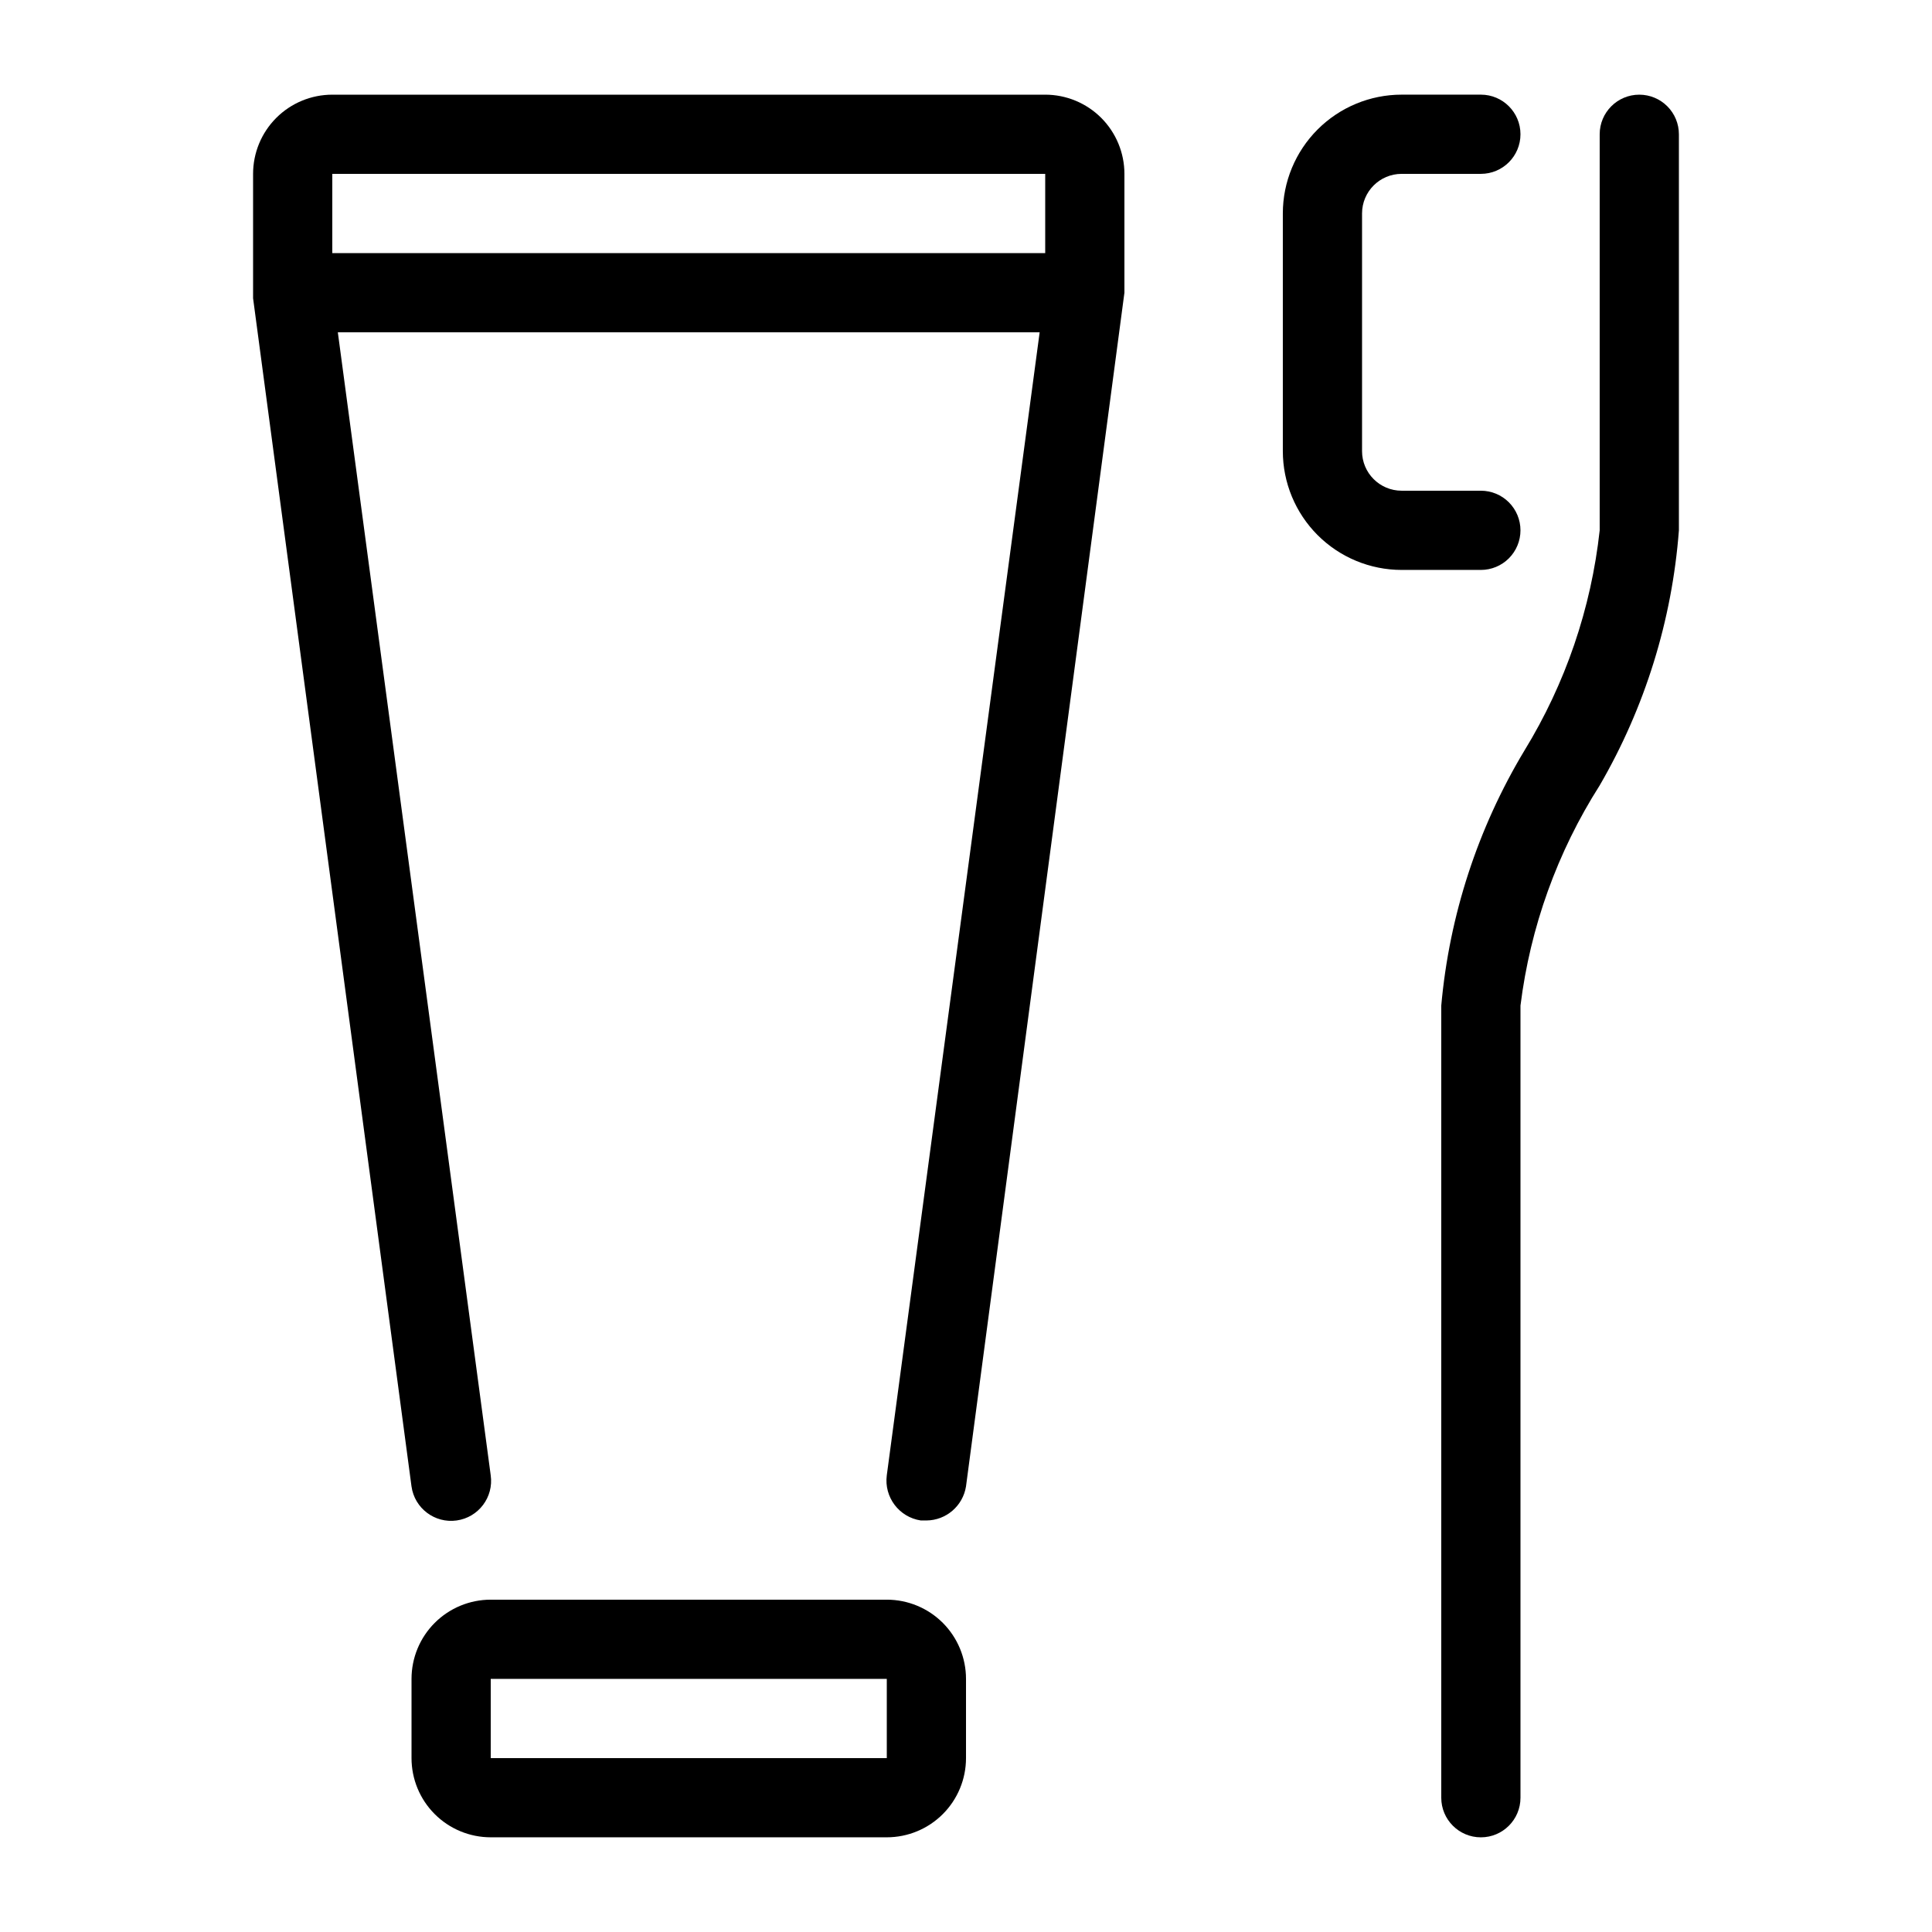
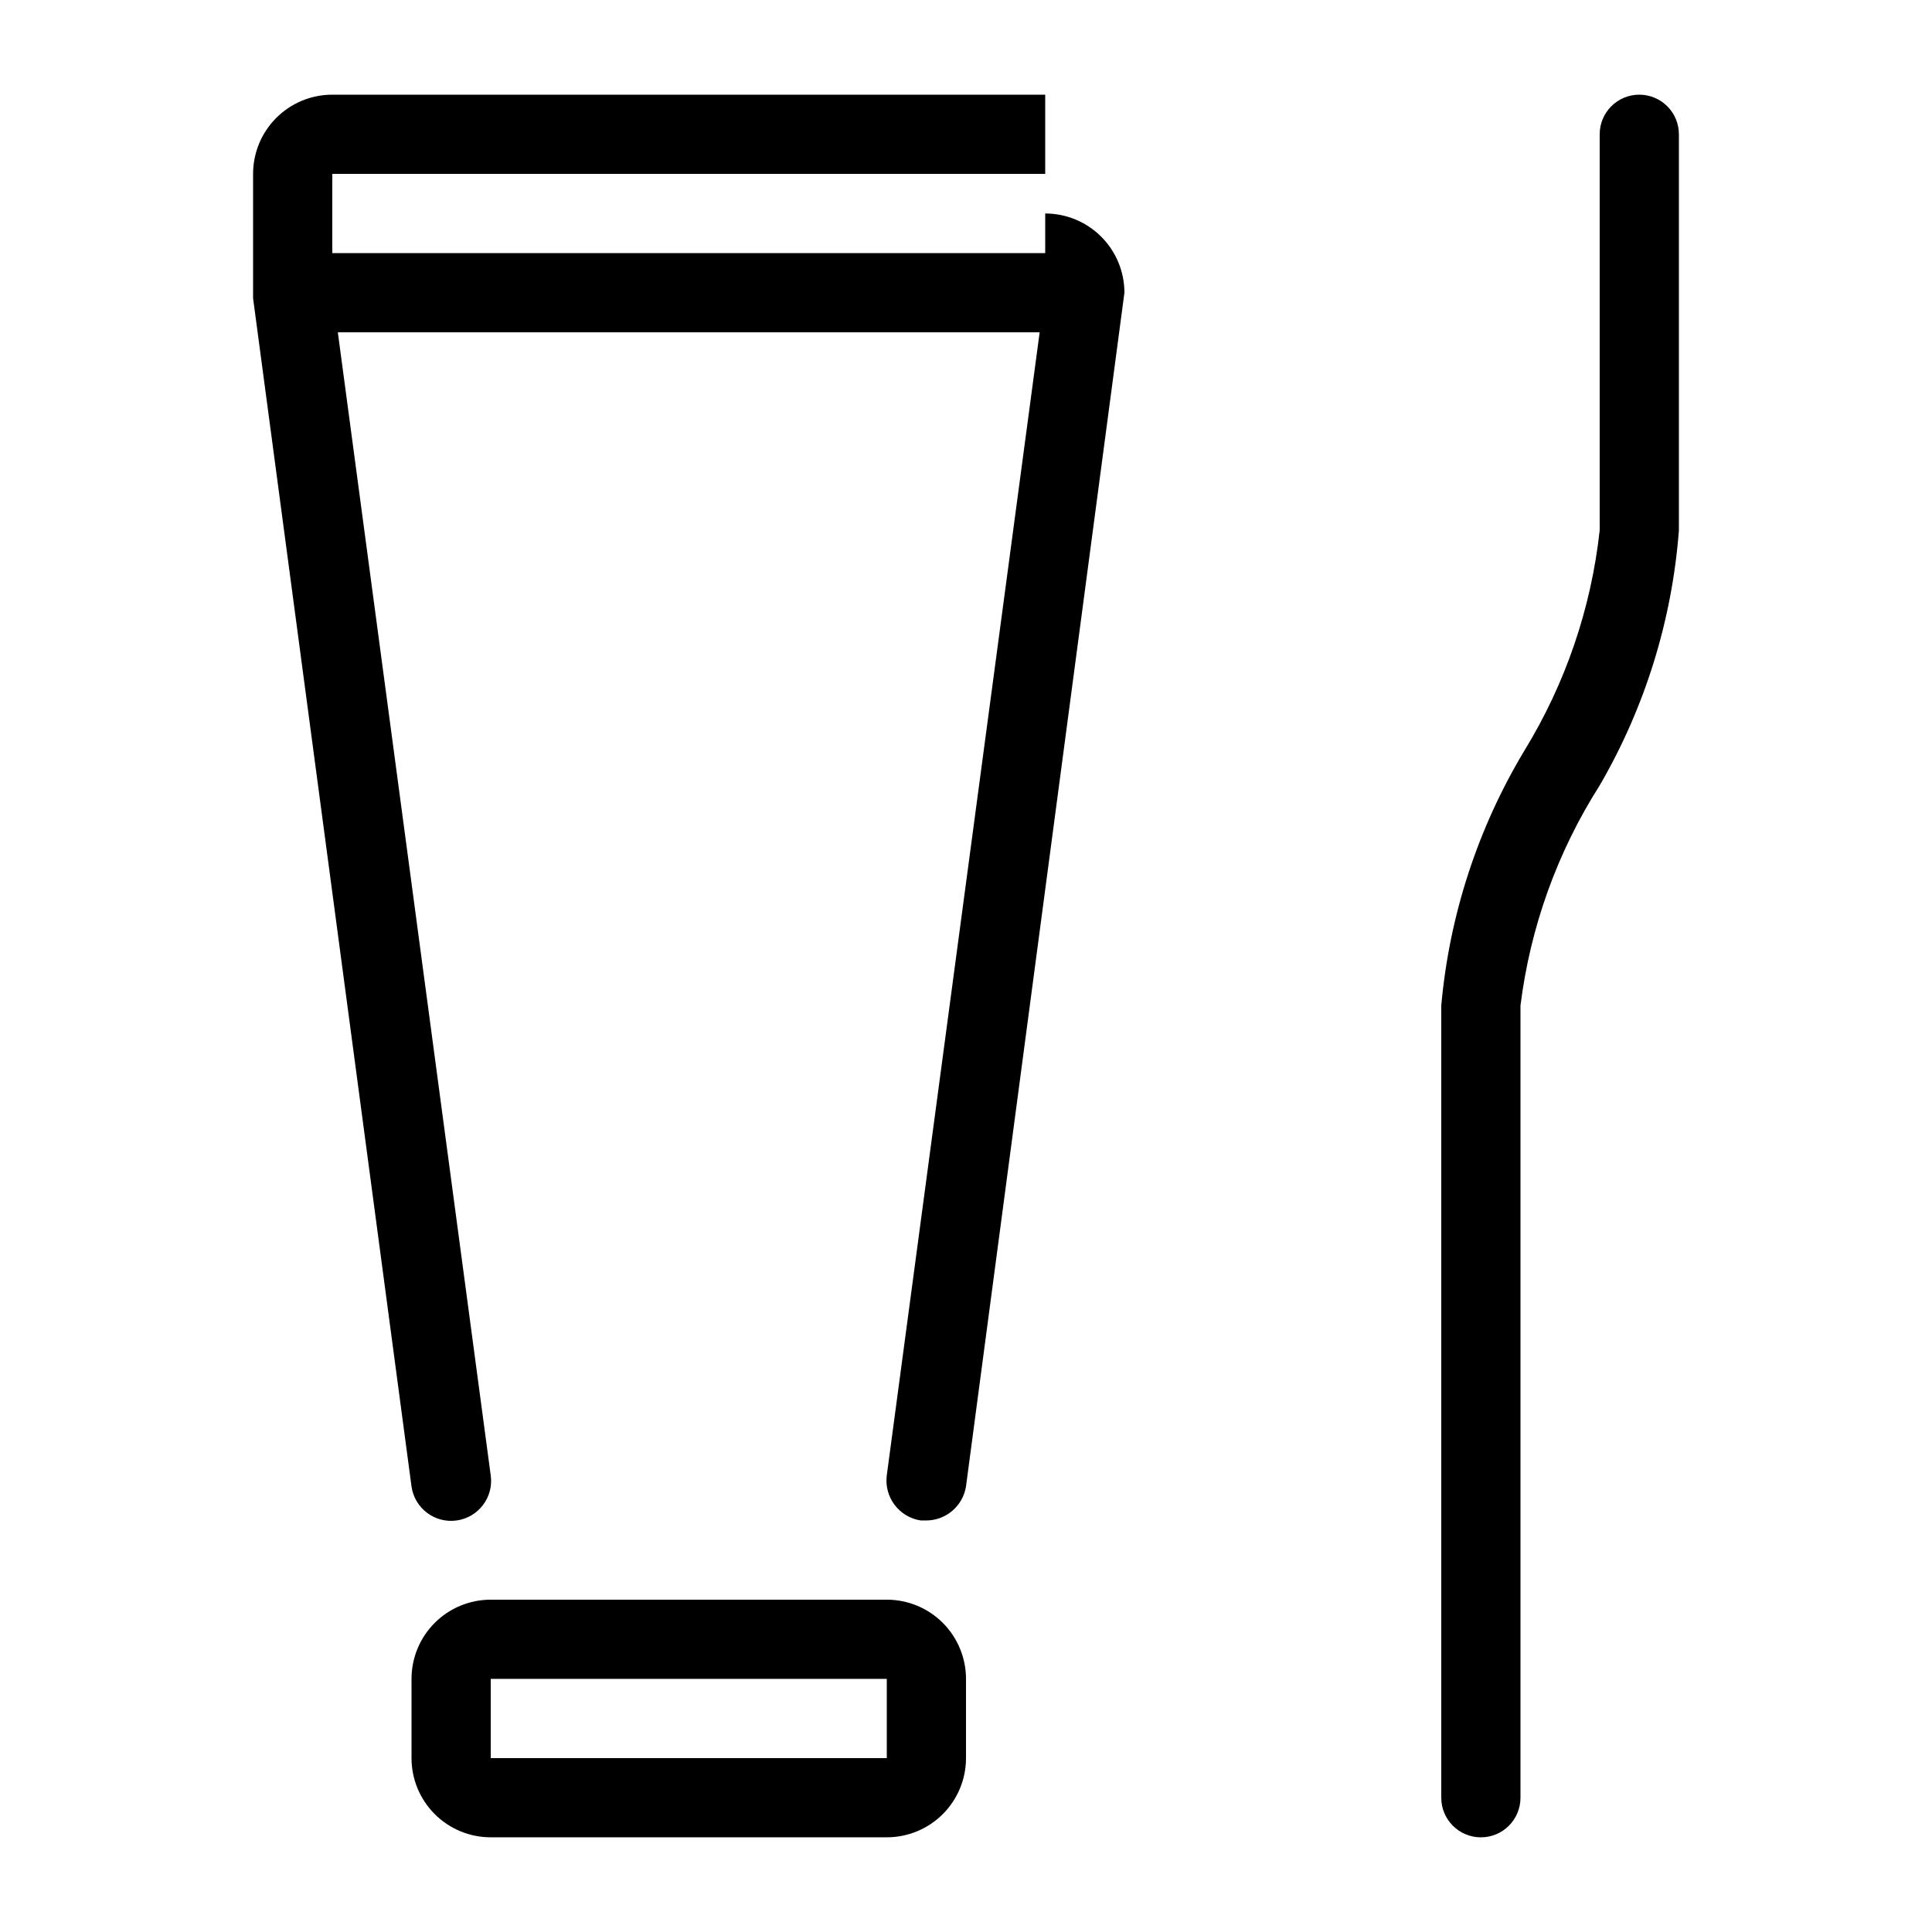
<svg xmlns="http://www.w3.org/2000/svg" fill="#000000" width="800px" height="800px" version="1.1" viewBox="144 144 512 512">
  <g>
-     <path d="m420.99 169.09h-188.93c-5.566 0-10.906 2.211-14.844 6.148s-6.148 9.277-6.148 14.844v32.957l41.984 314.88c0.812 5.797 6.168 9.836 11.965 9.023 5.797-0.809 9.84-6.168 9.027-11.965l-40.516-302.91h185.99l-40.512 302.91c-0.75 5.781 3.262 11.102 9.023 11.965h1.473c5.234-0.035 9.672-3.856 10.496-9.023l41.984-316.35v-31.488c0-5.566-2.215-10.906-6.148-14.844-3.938-3.938-9.277-6.148-14.844-6.148zm0 20.992v20.992h-188.93v-20.992z" />
+     <path d="m420.99 169.09h-188.93c-5.566 0-10.906 2.211-14.844 6.148s-6.148 9.277-6.148 14.844v32.957l41.984 314.88c0.812 5.797 6.168 9.836 11.965 9.023 5.797-0.809 9.84-6.168 9.027-11.965l-40.516-302.91h185.99l-40.512 302.91c-0.75 5.781 3.262 11.102 9.023 11.965h1.473c5.234-0.035 9.672-3.856 10.496-9.023l41.984-316.35c0-5.566-2.215-10.906-6.148-14.844-3.938-3.938-9.277-6.148-14.844-6.148zm0 20.992v20.992h-188.93v-20.992z" />
    <path d="m379.01 567.93h-104.96c-5.566 0-10.906 2.215-14.844 6.148-3.938 3.938-6.148 9.277-6.148 14.844v20.992c0 5.57 2.211 10.906 6.148 14.844s9.277 6.148 14.844 6.148h104.96c5.566 0 10.906-2.211 14.844-6.148 3.934-3.938 6.148-9.273 6.148-14.844v-20.992c0-5.566-2.215-10.906-6.148-14.844-3.938-3.934-9.277-6.148-14.844-6.148zm0 52.48v-10.496h-104.96v-20.992h104.96z" />
    <path d="m578.43 169.09c-5.797 0-10.496 4.699-10.496 10.496v104.96c-2.262 20.684-9.07 40.613-19.941 58.355-12.371 20.574-19.906 43.688-22.043 67.598v209.92-0.004c0 5.797 4.699 10.496 10.496 10.496 5.797 0 10.496-4.699 10.496-10.496v-209.92 0.004c2.582-20.77 9.754-40.703 20.992-58.359 12.004-20.66 19.18-43.77 20.992-67.594v-104.96c0-2.785-1.105-5.453-3.074-7.422s-4.637-3.074-7.422-3.074z" />
-     <path d="m546.94 284.54c0-2.785-1.105-5.453-3.074-7.422s-4.637-3.074-7.422-3.074h-20.992c-5.797 0-10.496-4.699-10.496-10.496v-62.977c0-5.797 4.699-10.496 10.496-10.496h20.992c5.797 0 10.496-4.699 10.496-10.496s-4.699-10.496-10.496-10.496h-20.992c-8.348 0-16.359 3.316-22.266 9.223-5.902 5.906-9.223 13.914-9.223 22.266v62.977c0 8.352 3.32 16.359 9.223 22.266 5.906 5.906 13.918 9.223 22.266 9.223h20.992c2.785 0 5.453-1.105 7.422-3.074s3.074-4.641 3.074-7.422z" />
  </g>
</svg>